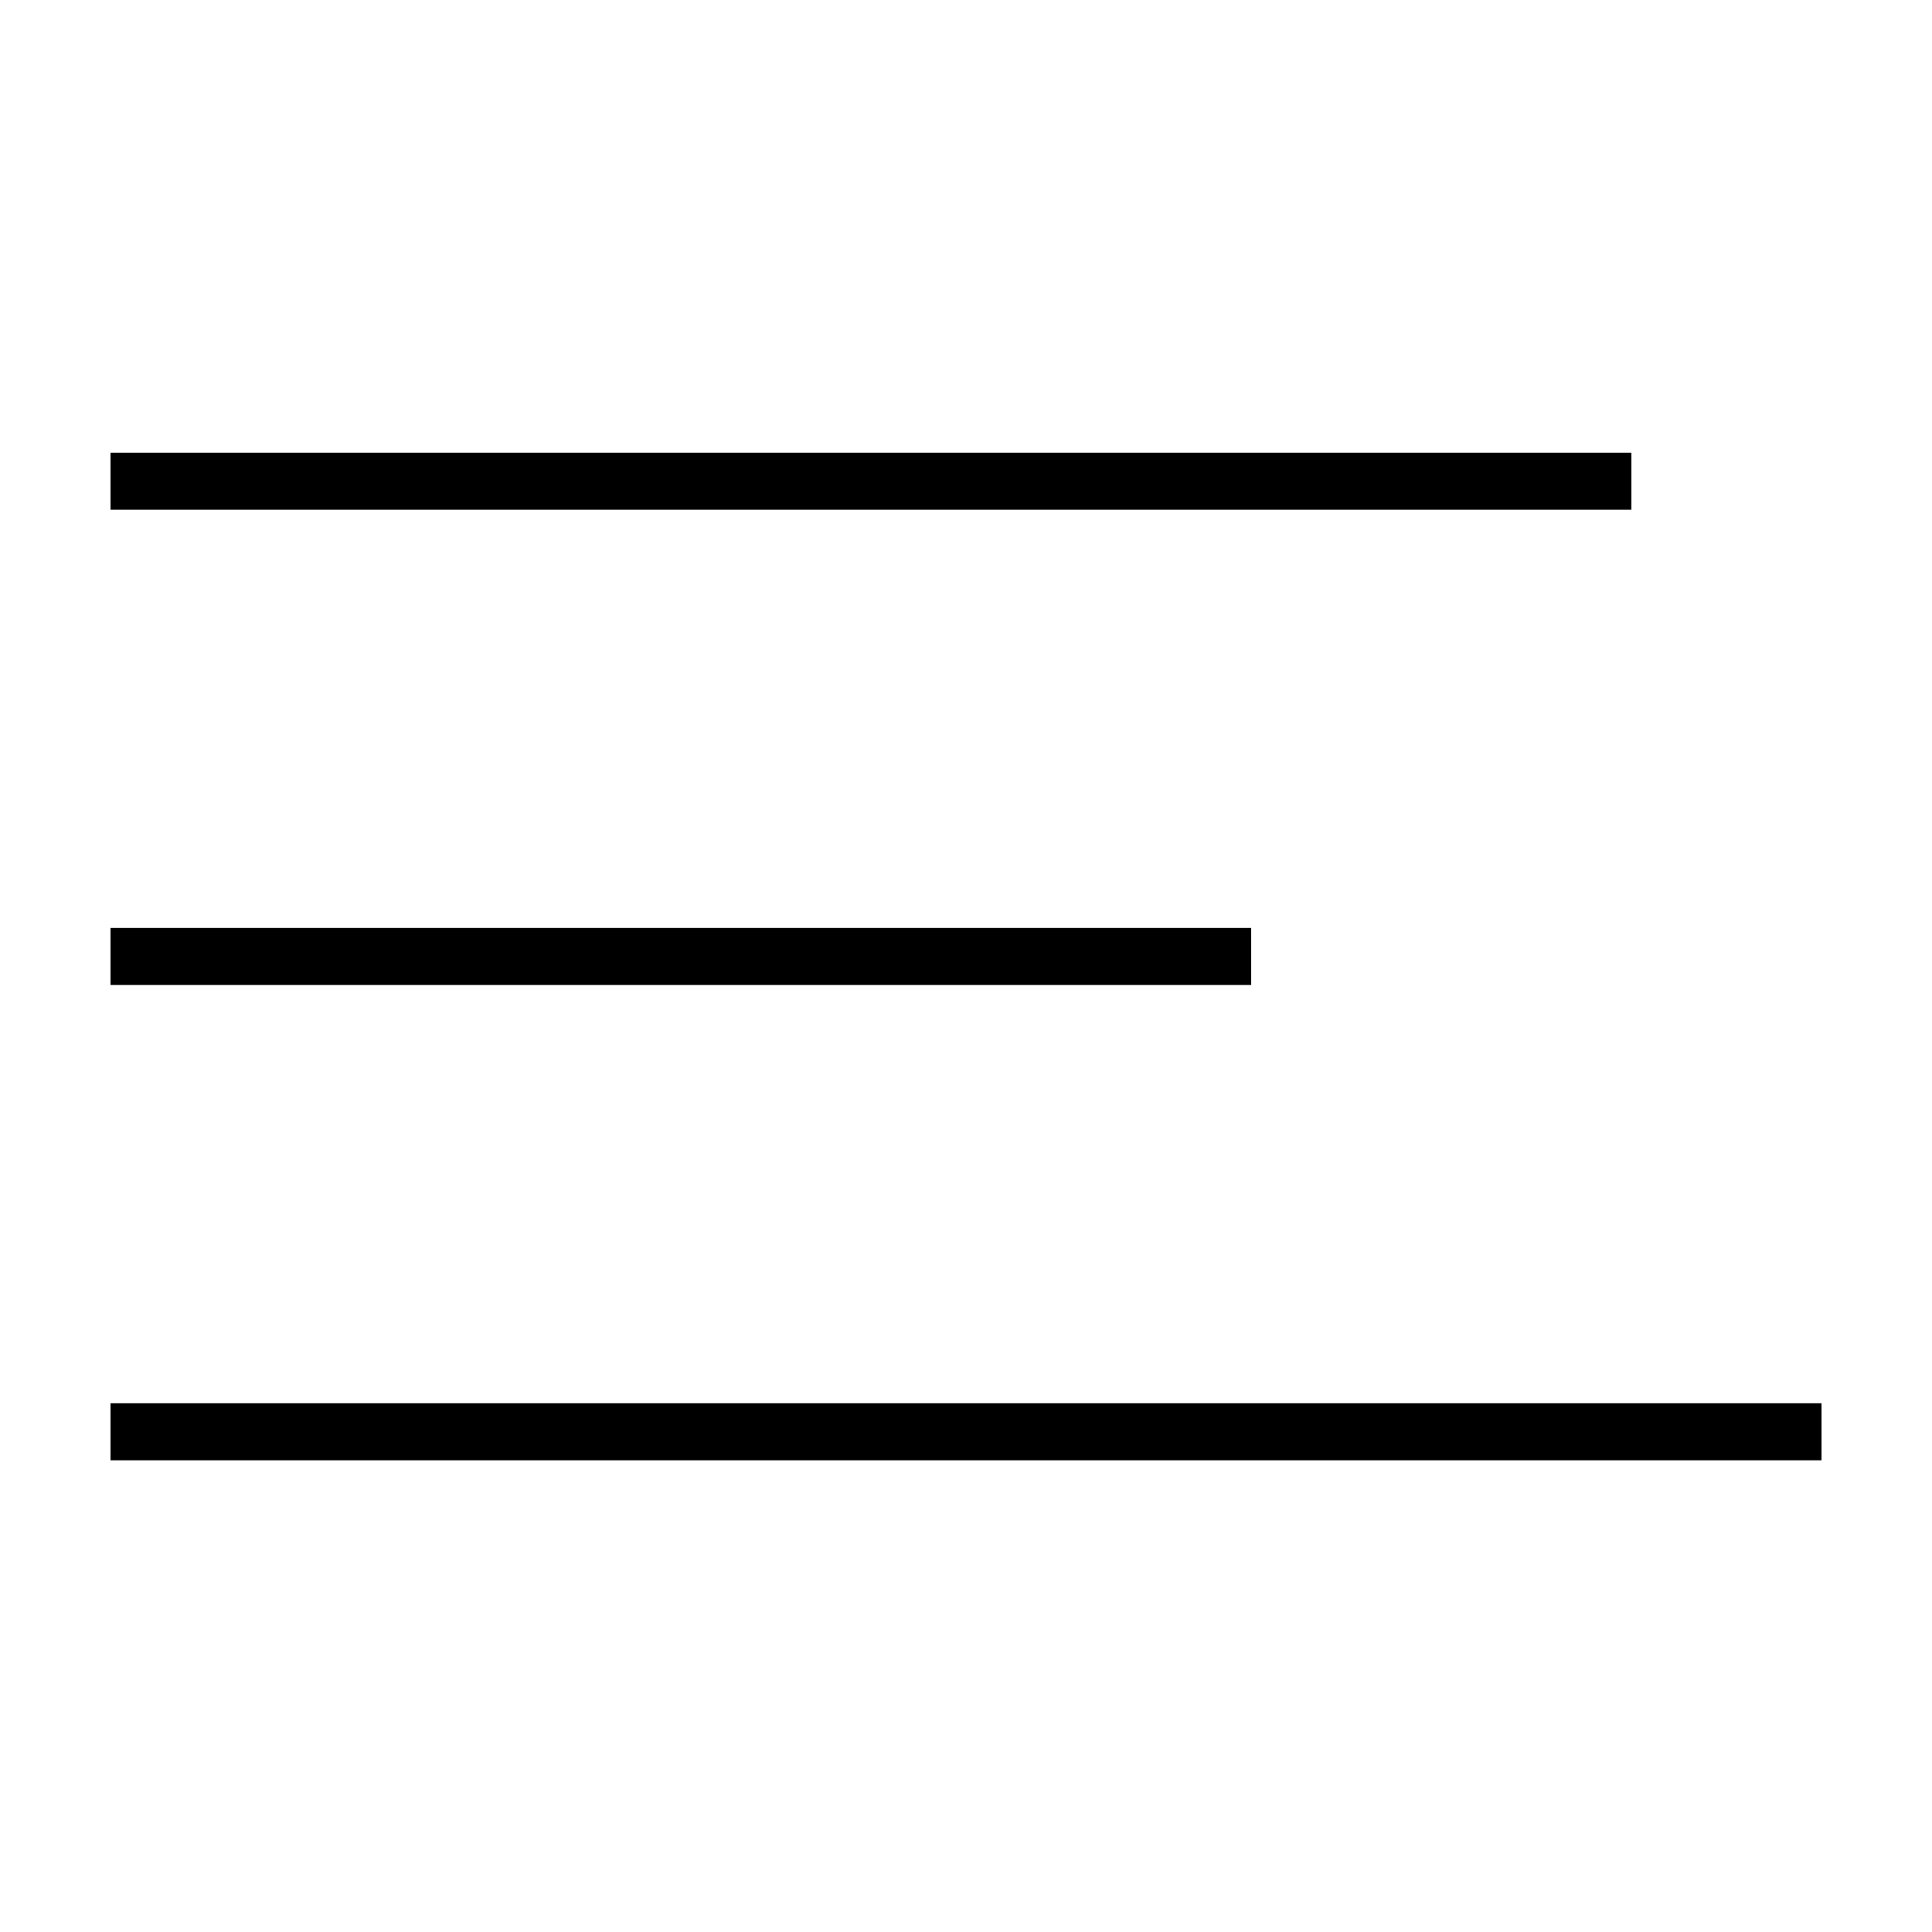
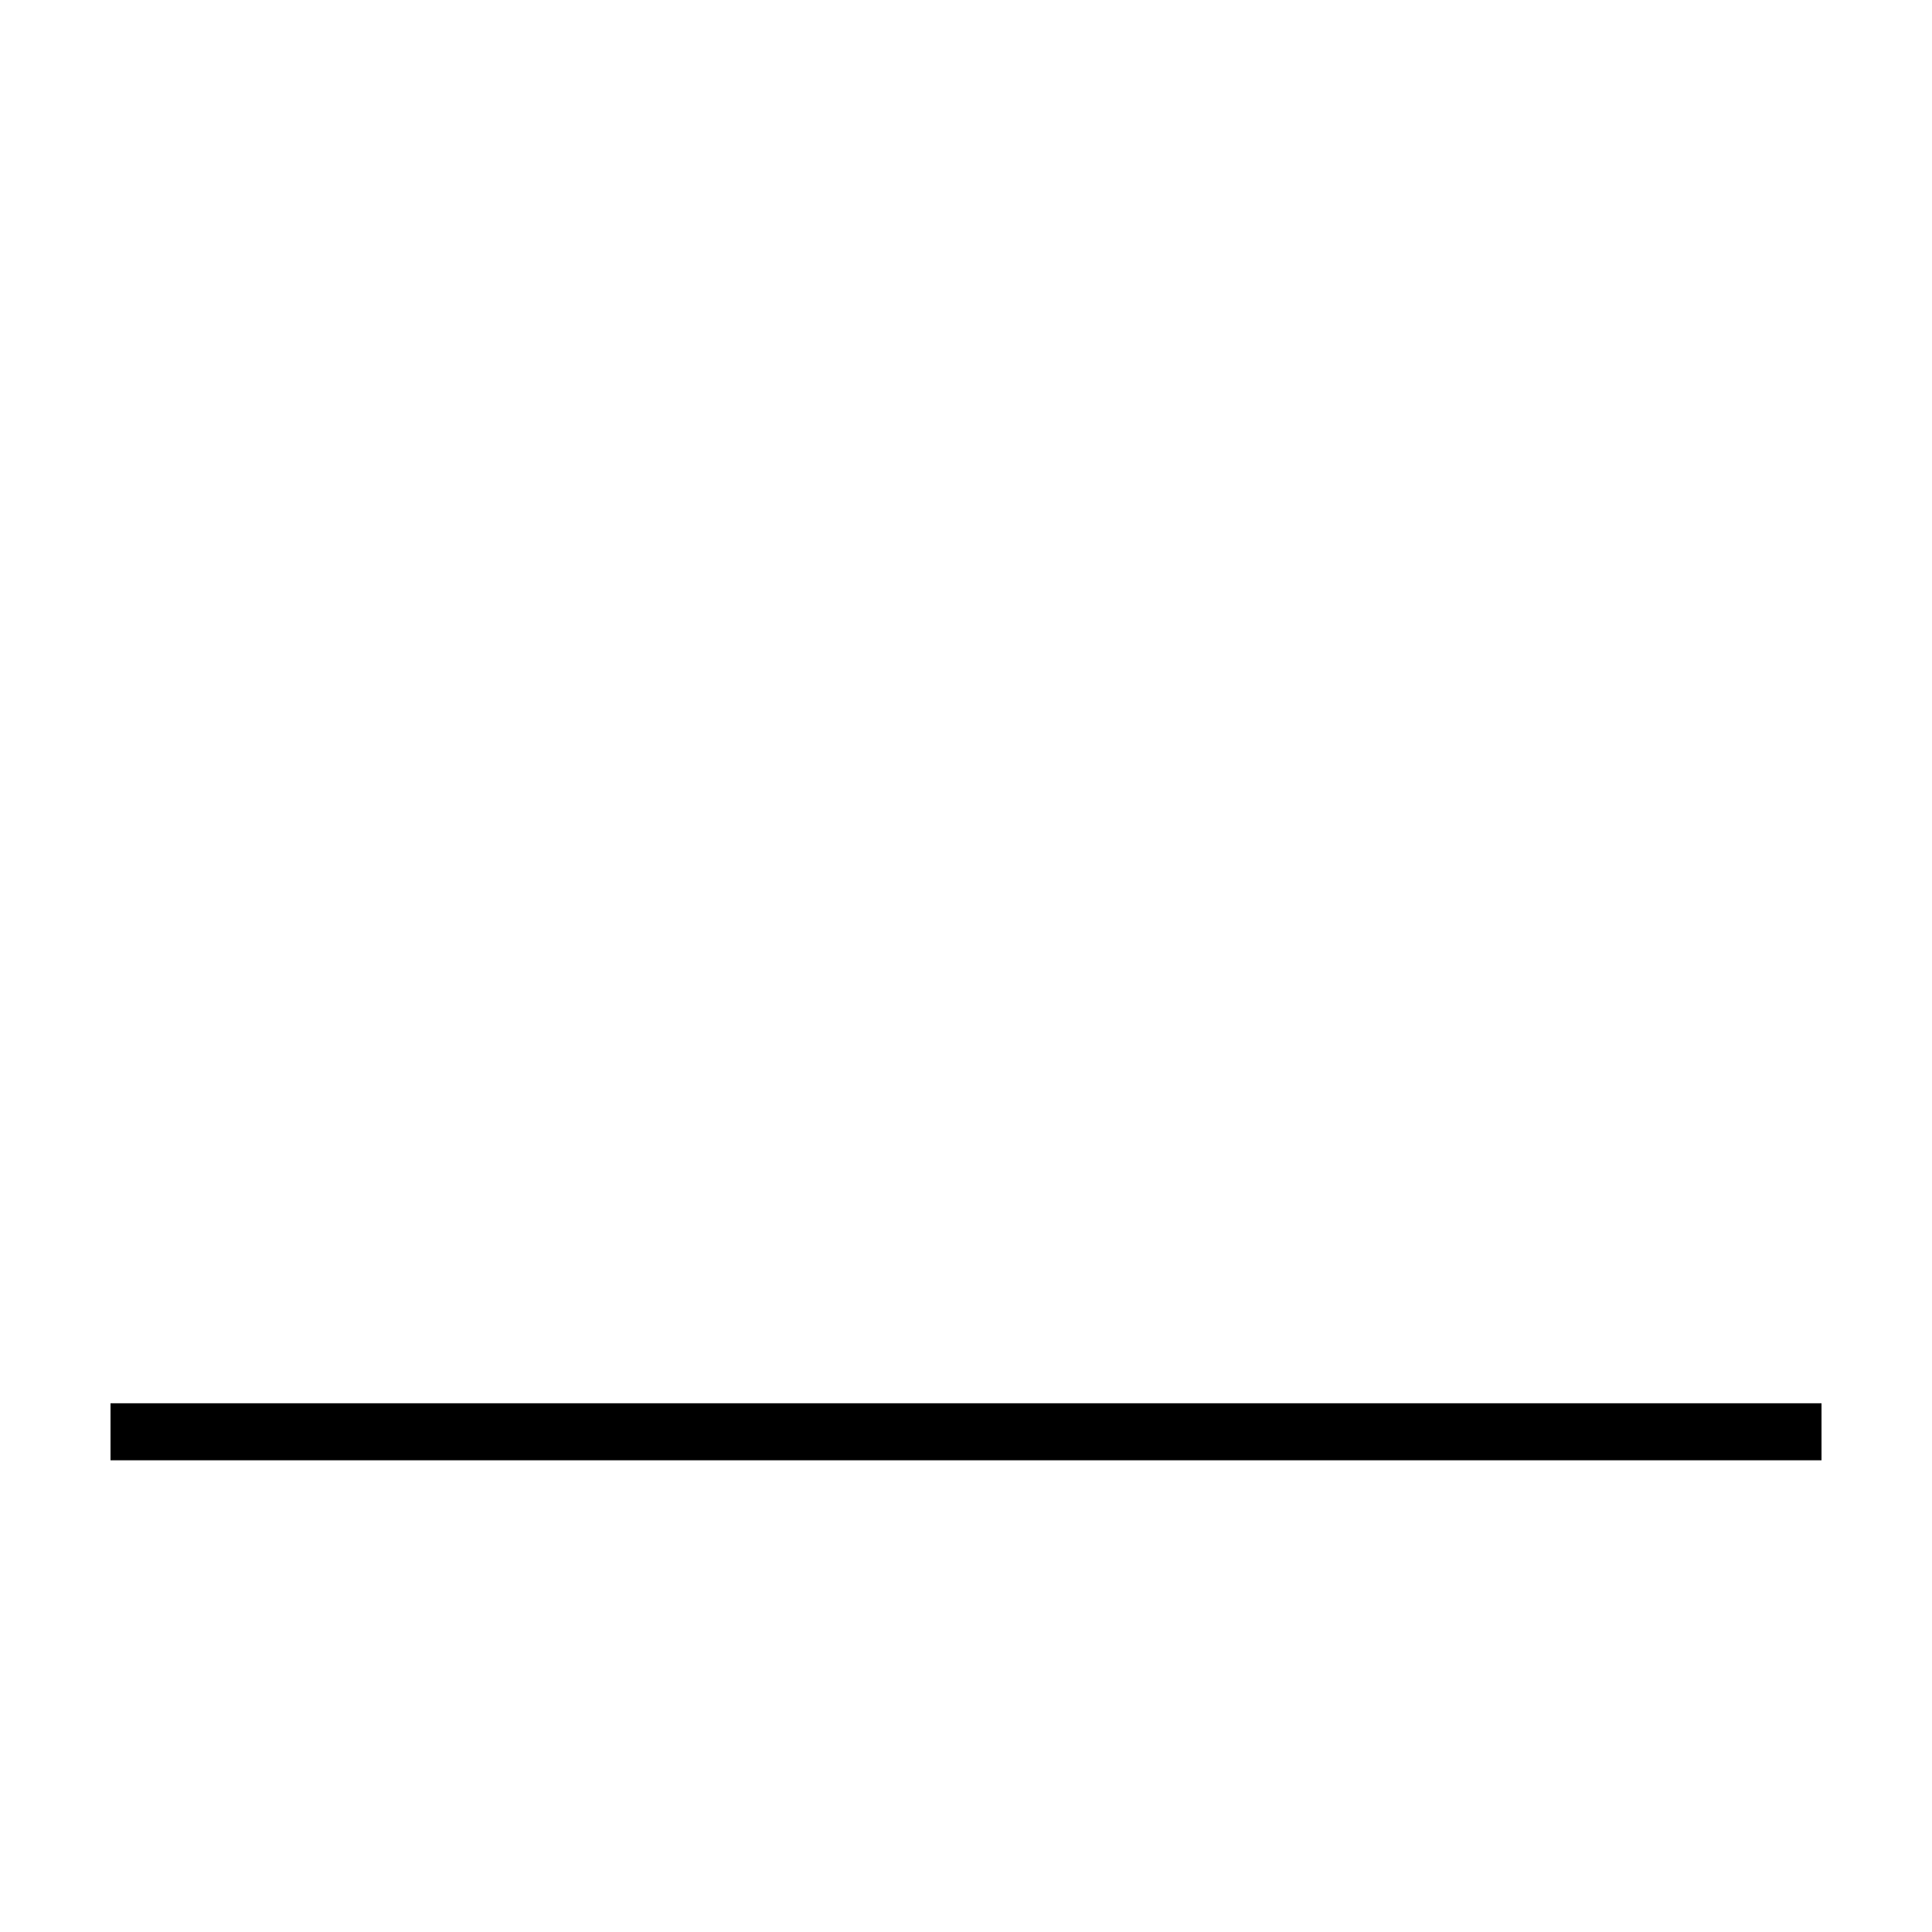
<svg xmlns="http://www.w3.org/2000/svg" fill="#000000" width="800px" height="800px" version="1.1" viewBox="144 144 512 512">
  <g>
-     <path d="m173.29 263.97h403.05v15.113h-403.05z" />
-     <path d="m173.29 389.92h302.29v15.113h-302.29z" />
    <path d="m173.29 515.88h453.43v15.113h-453.43z" />
  </g>
</svg>